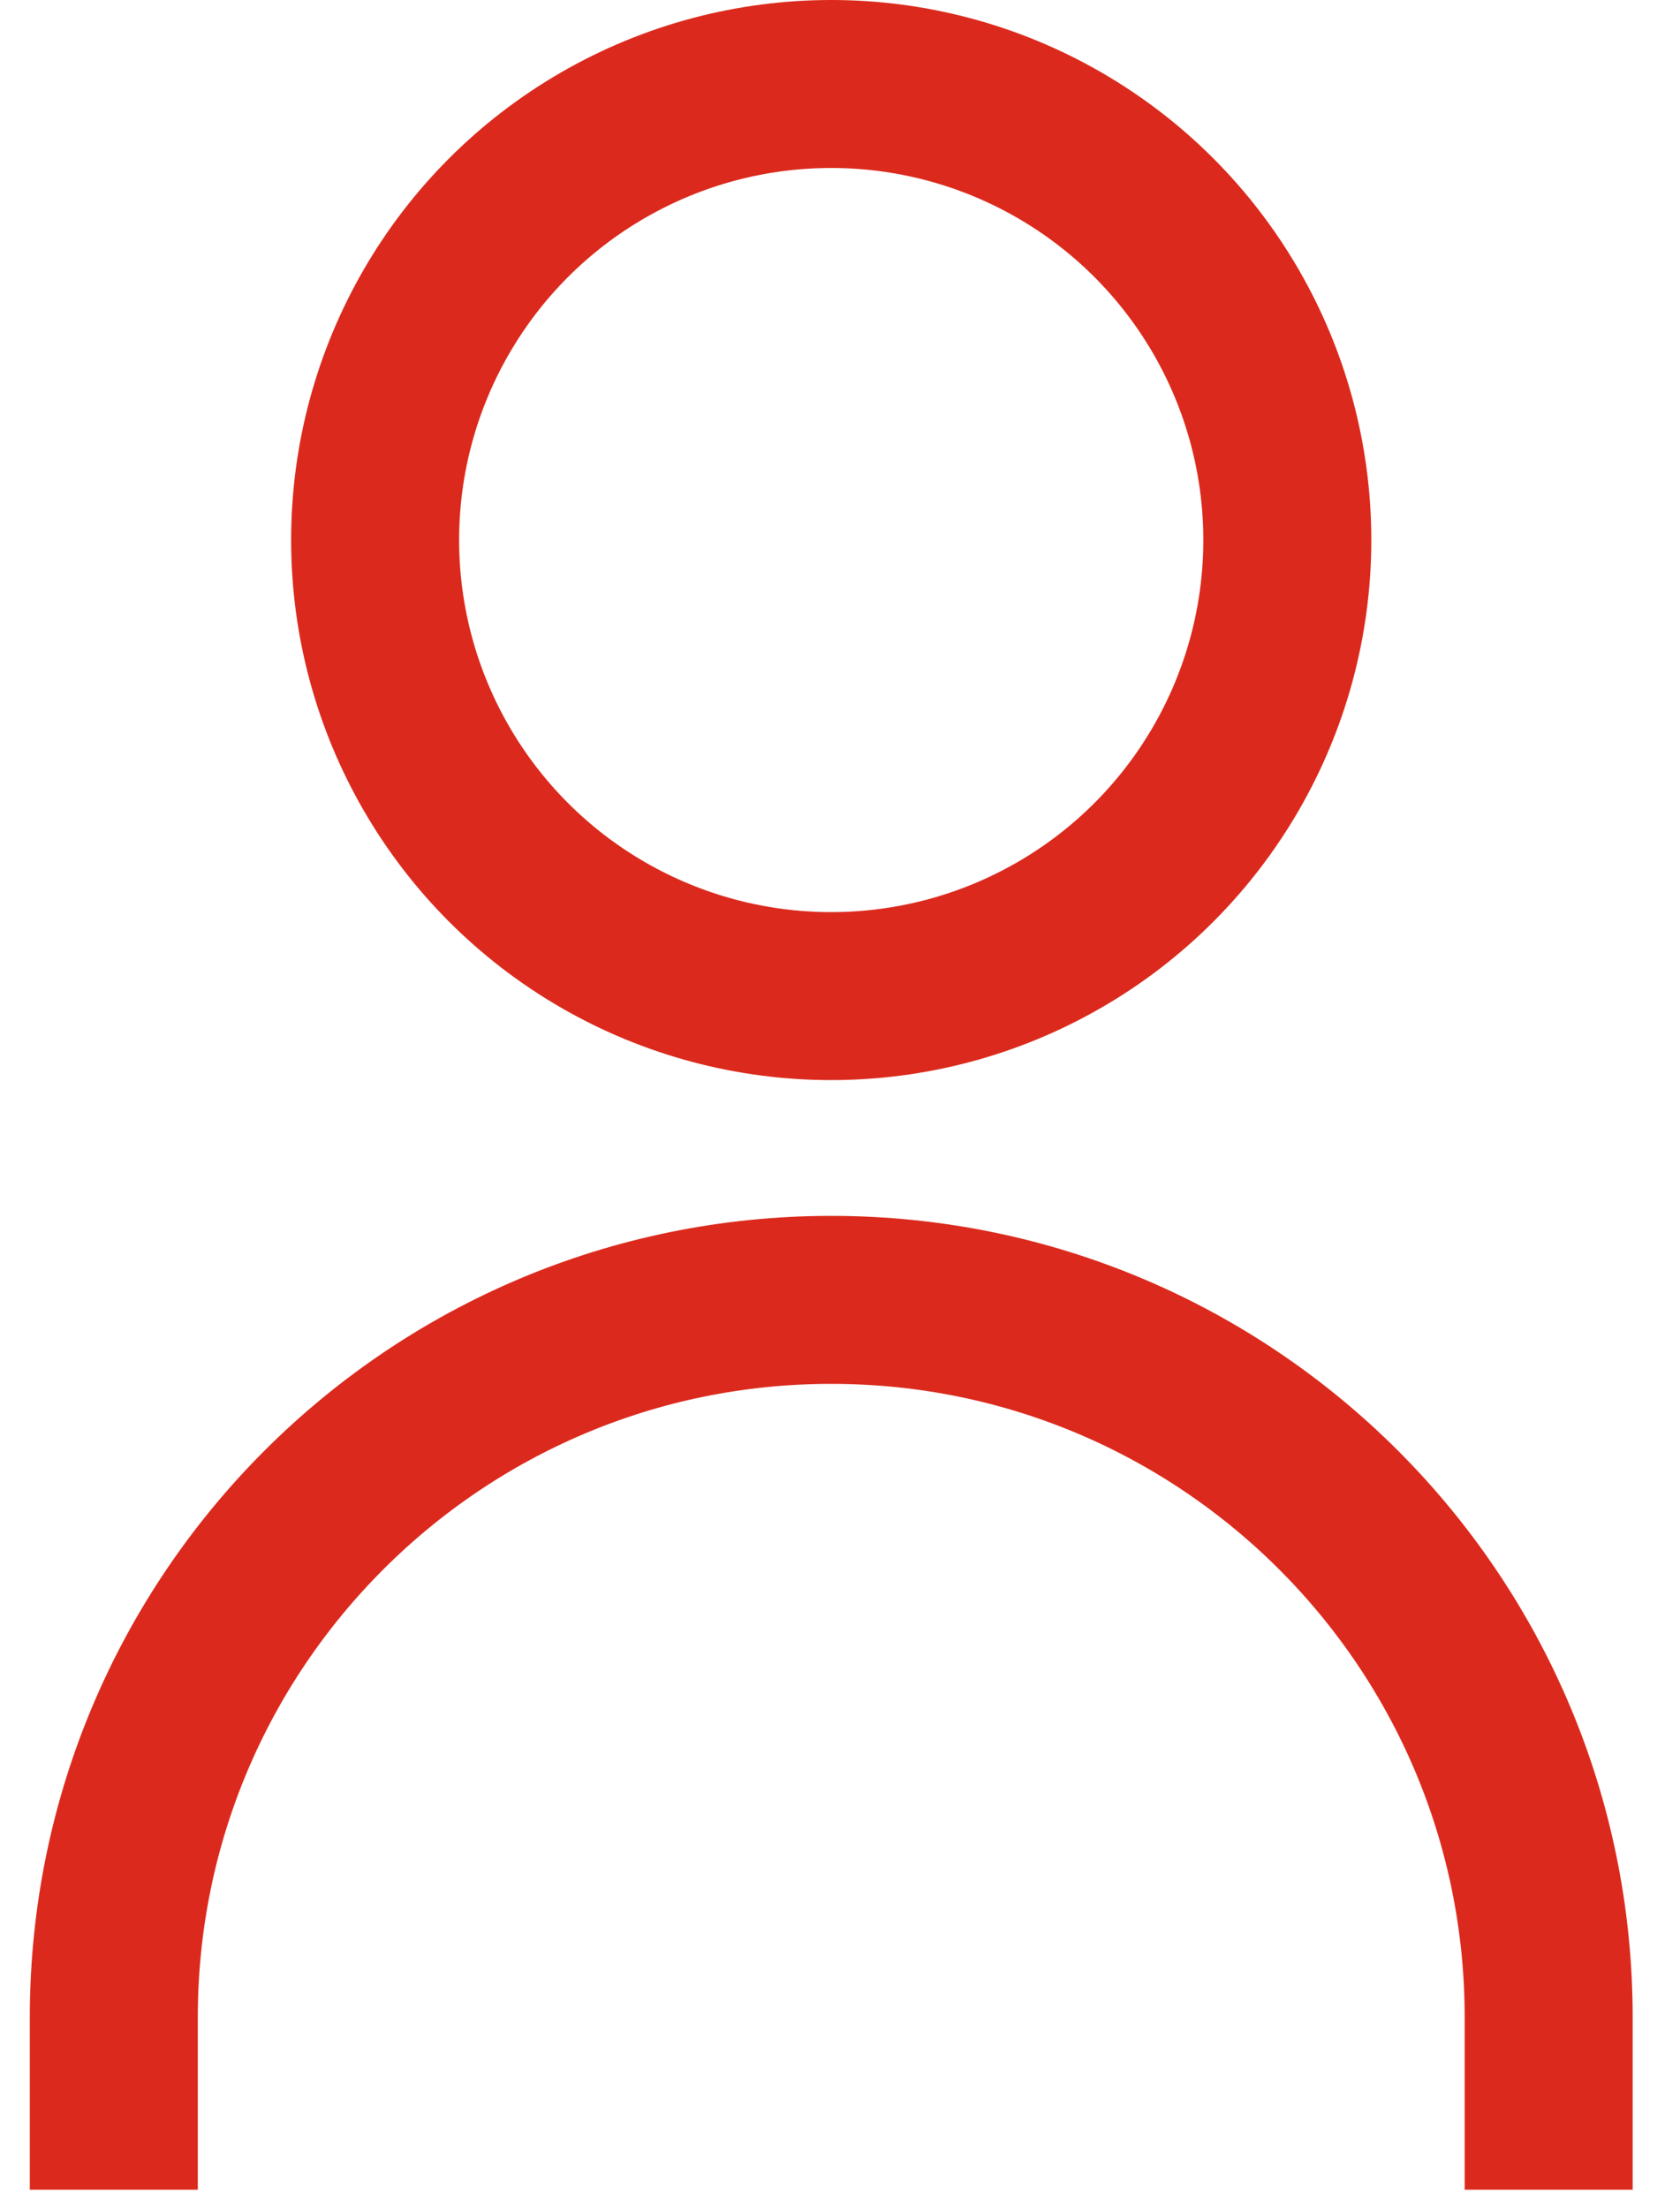
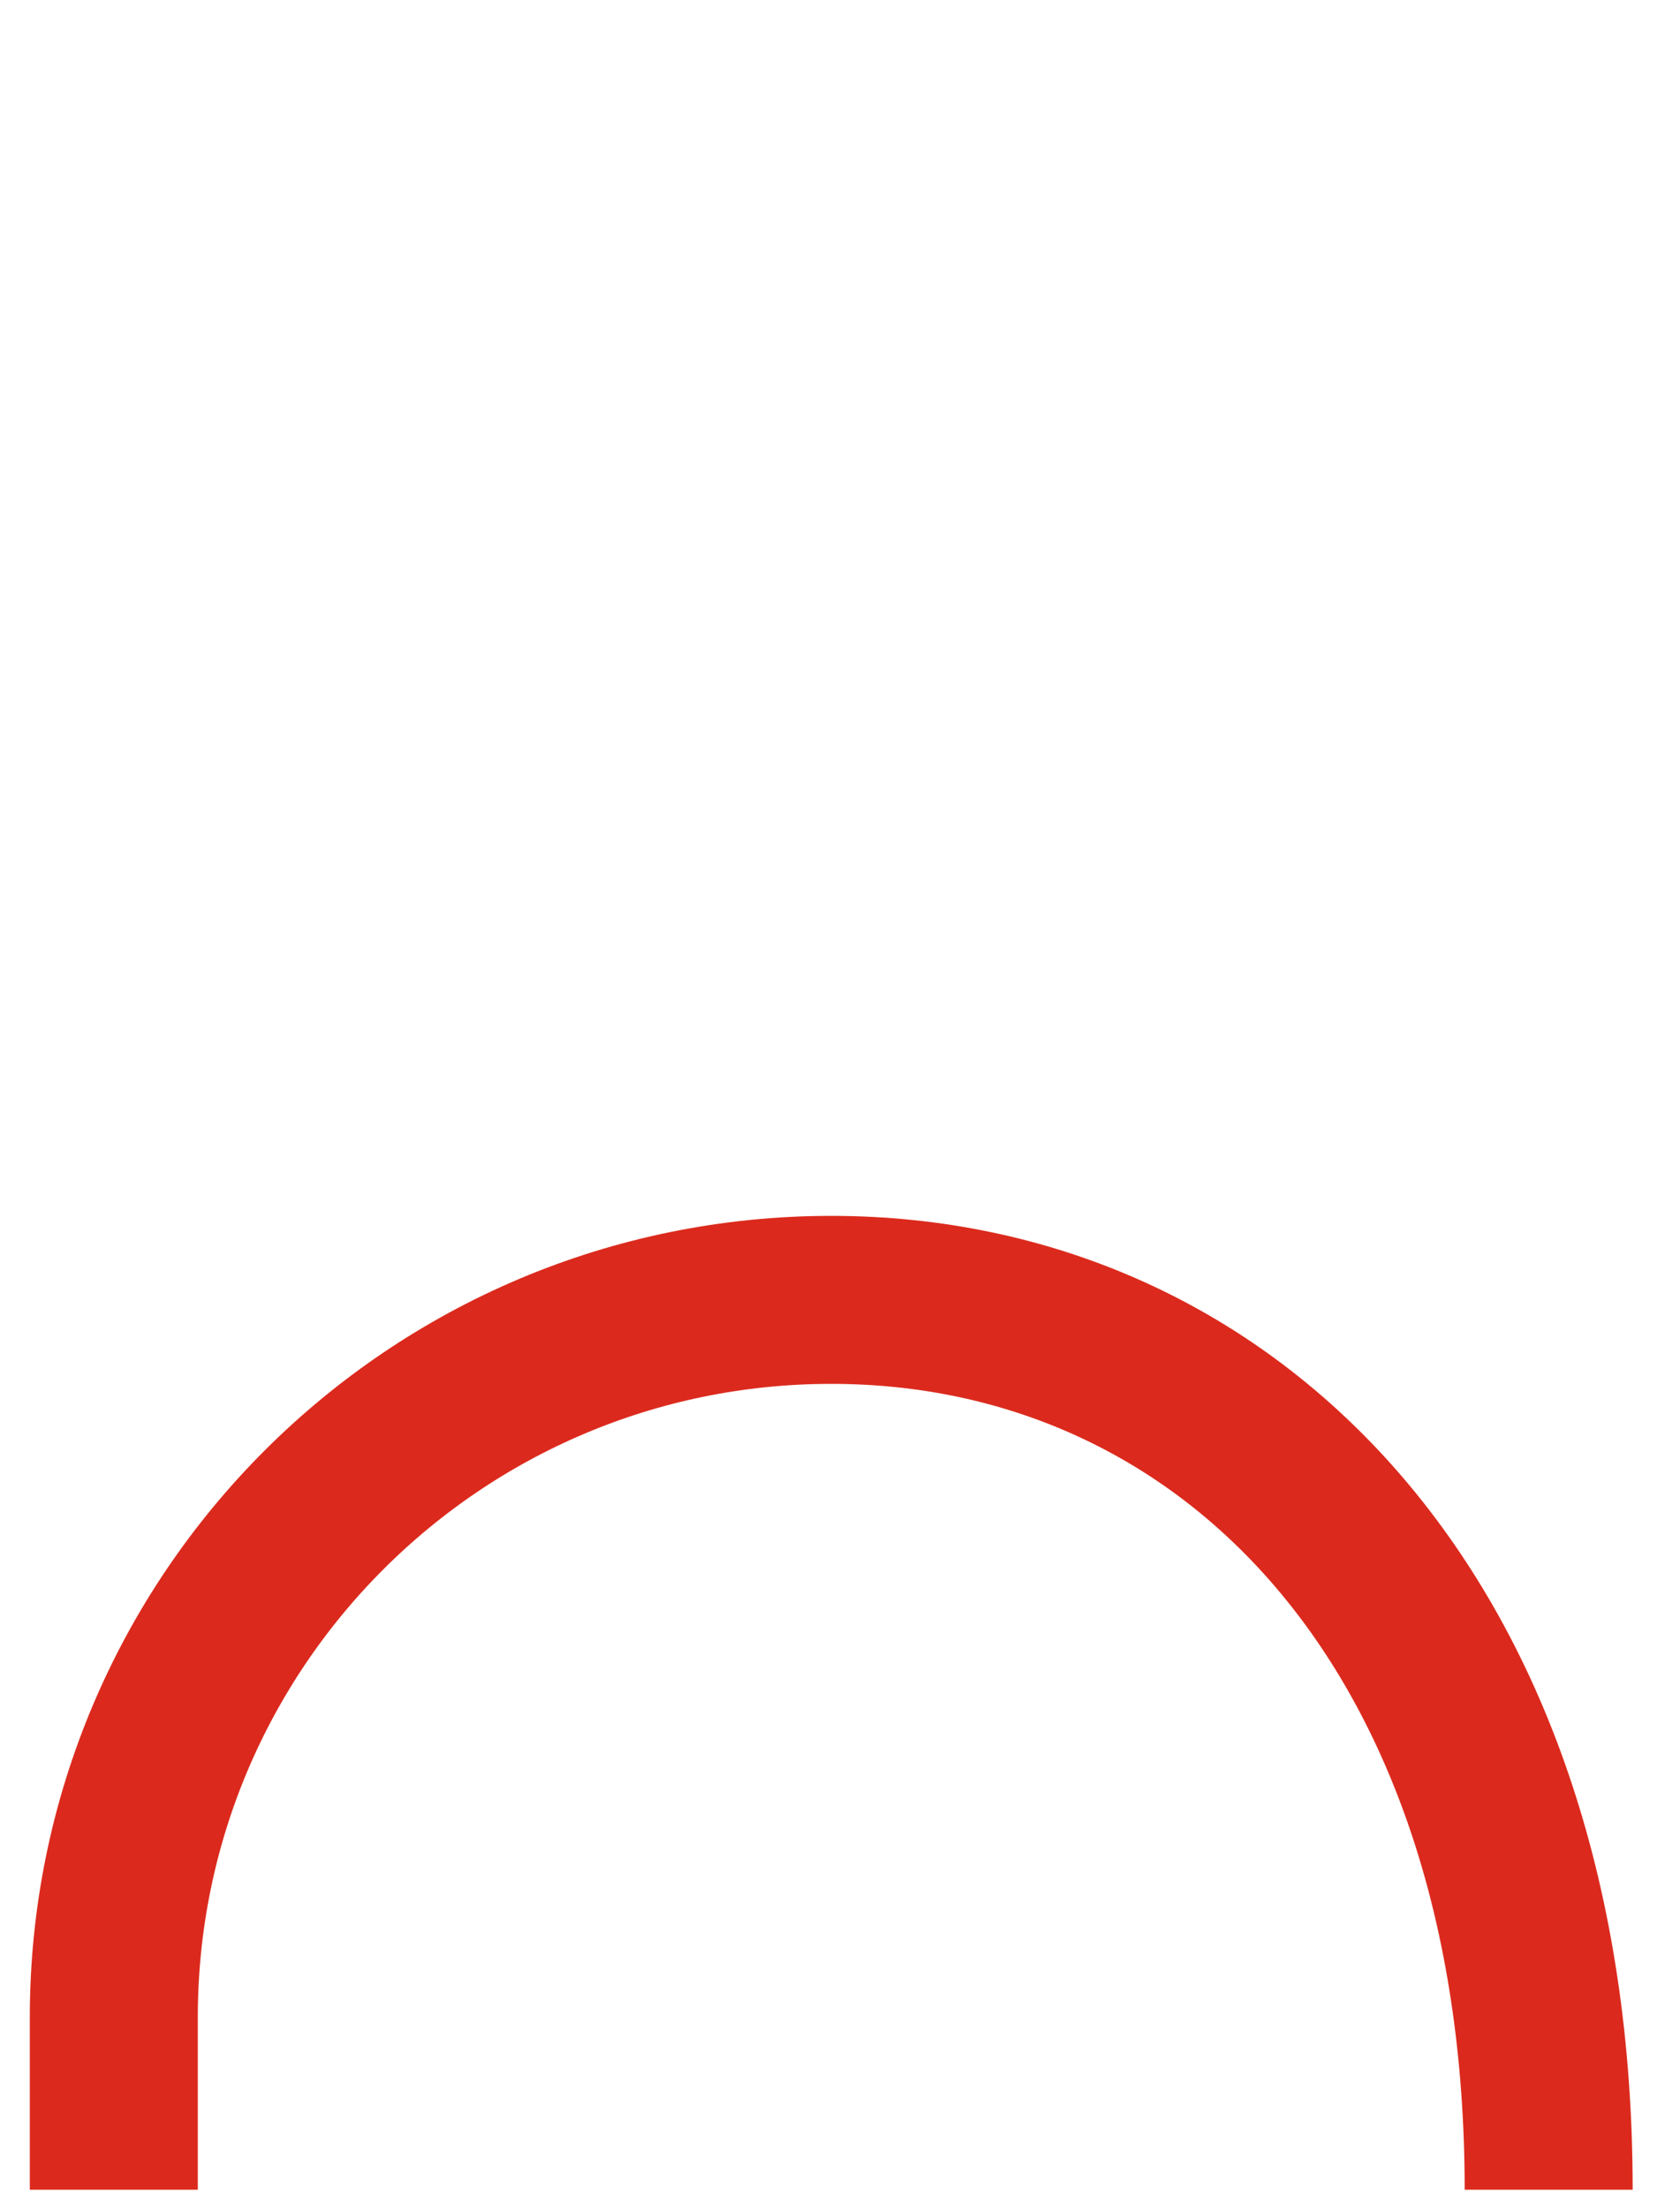
<svg xmlns="http://www.w3.org/2000/svg" width="35" height="46" viewBox="0 0 35 46" fill="none">
-   <path d="M32.264 45.623V42.03C32.264 33.775 25.572 27.083 17.317 27.083V27.083C9.063 27.083 2.371 33.775 2.371 42.03V45.623" stroke="#DB2A1D" stroke-width="3.5" />
-   <circle cx="17.317" cy="11.252" r="9.502" stroke="#DB2A1D" stroke-width="3.5" />
+   <path d="M32.264 45.623C32.264 33.775 25.572 27.083 17.317 27.083V27.083C9.063 27.083 2.371 33.775 2.371 42.03V45.623" stroke="#DB2A1D" stroke-width="3.5" />
</svg>